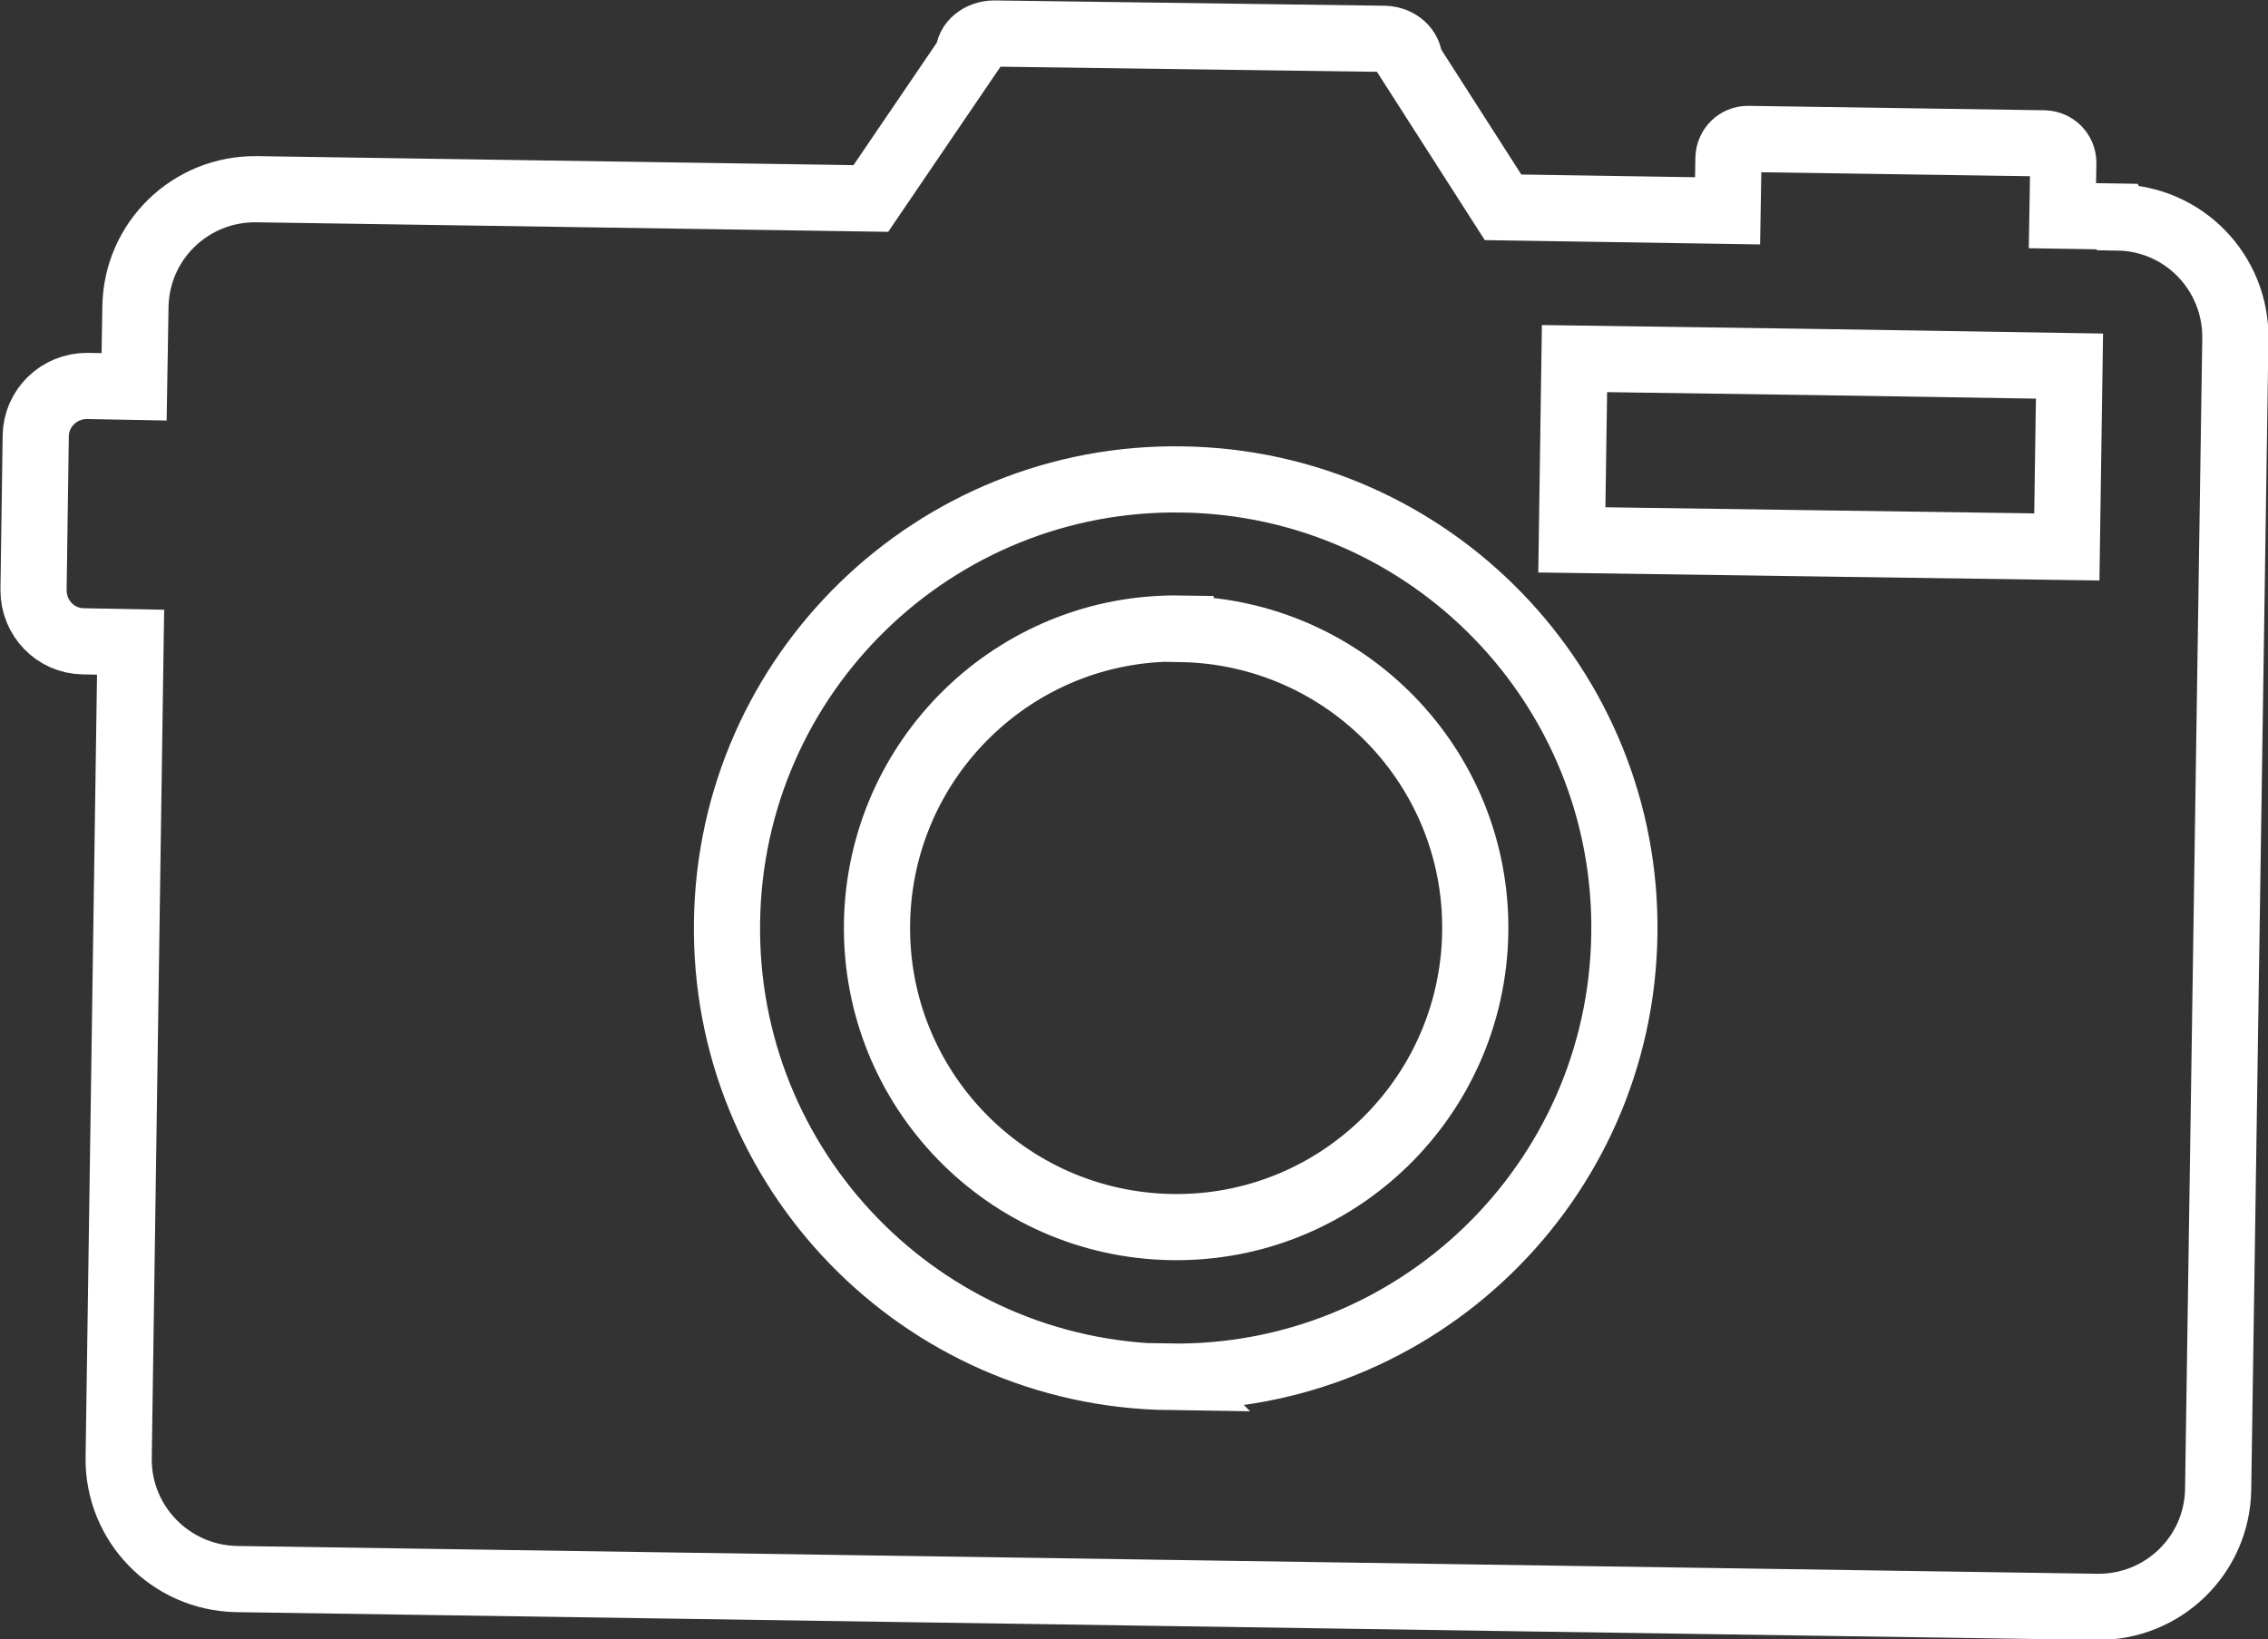
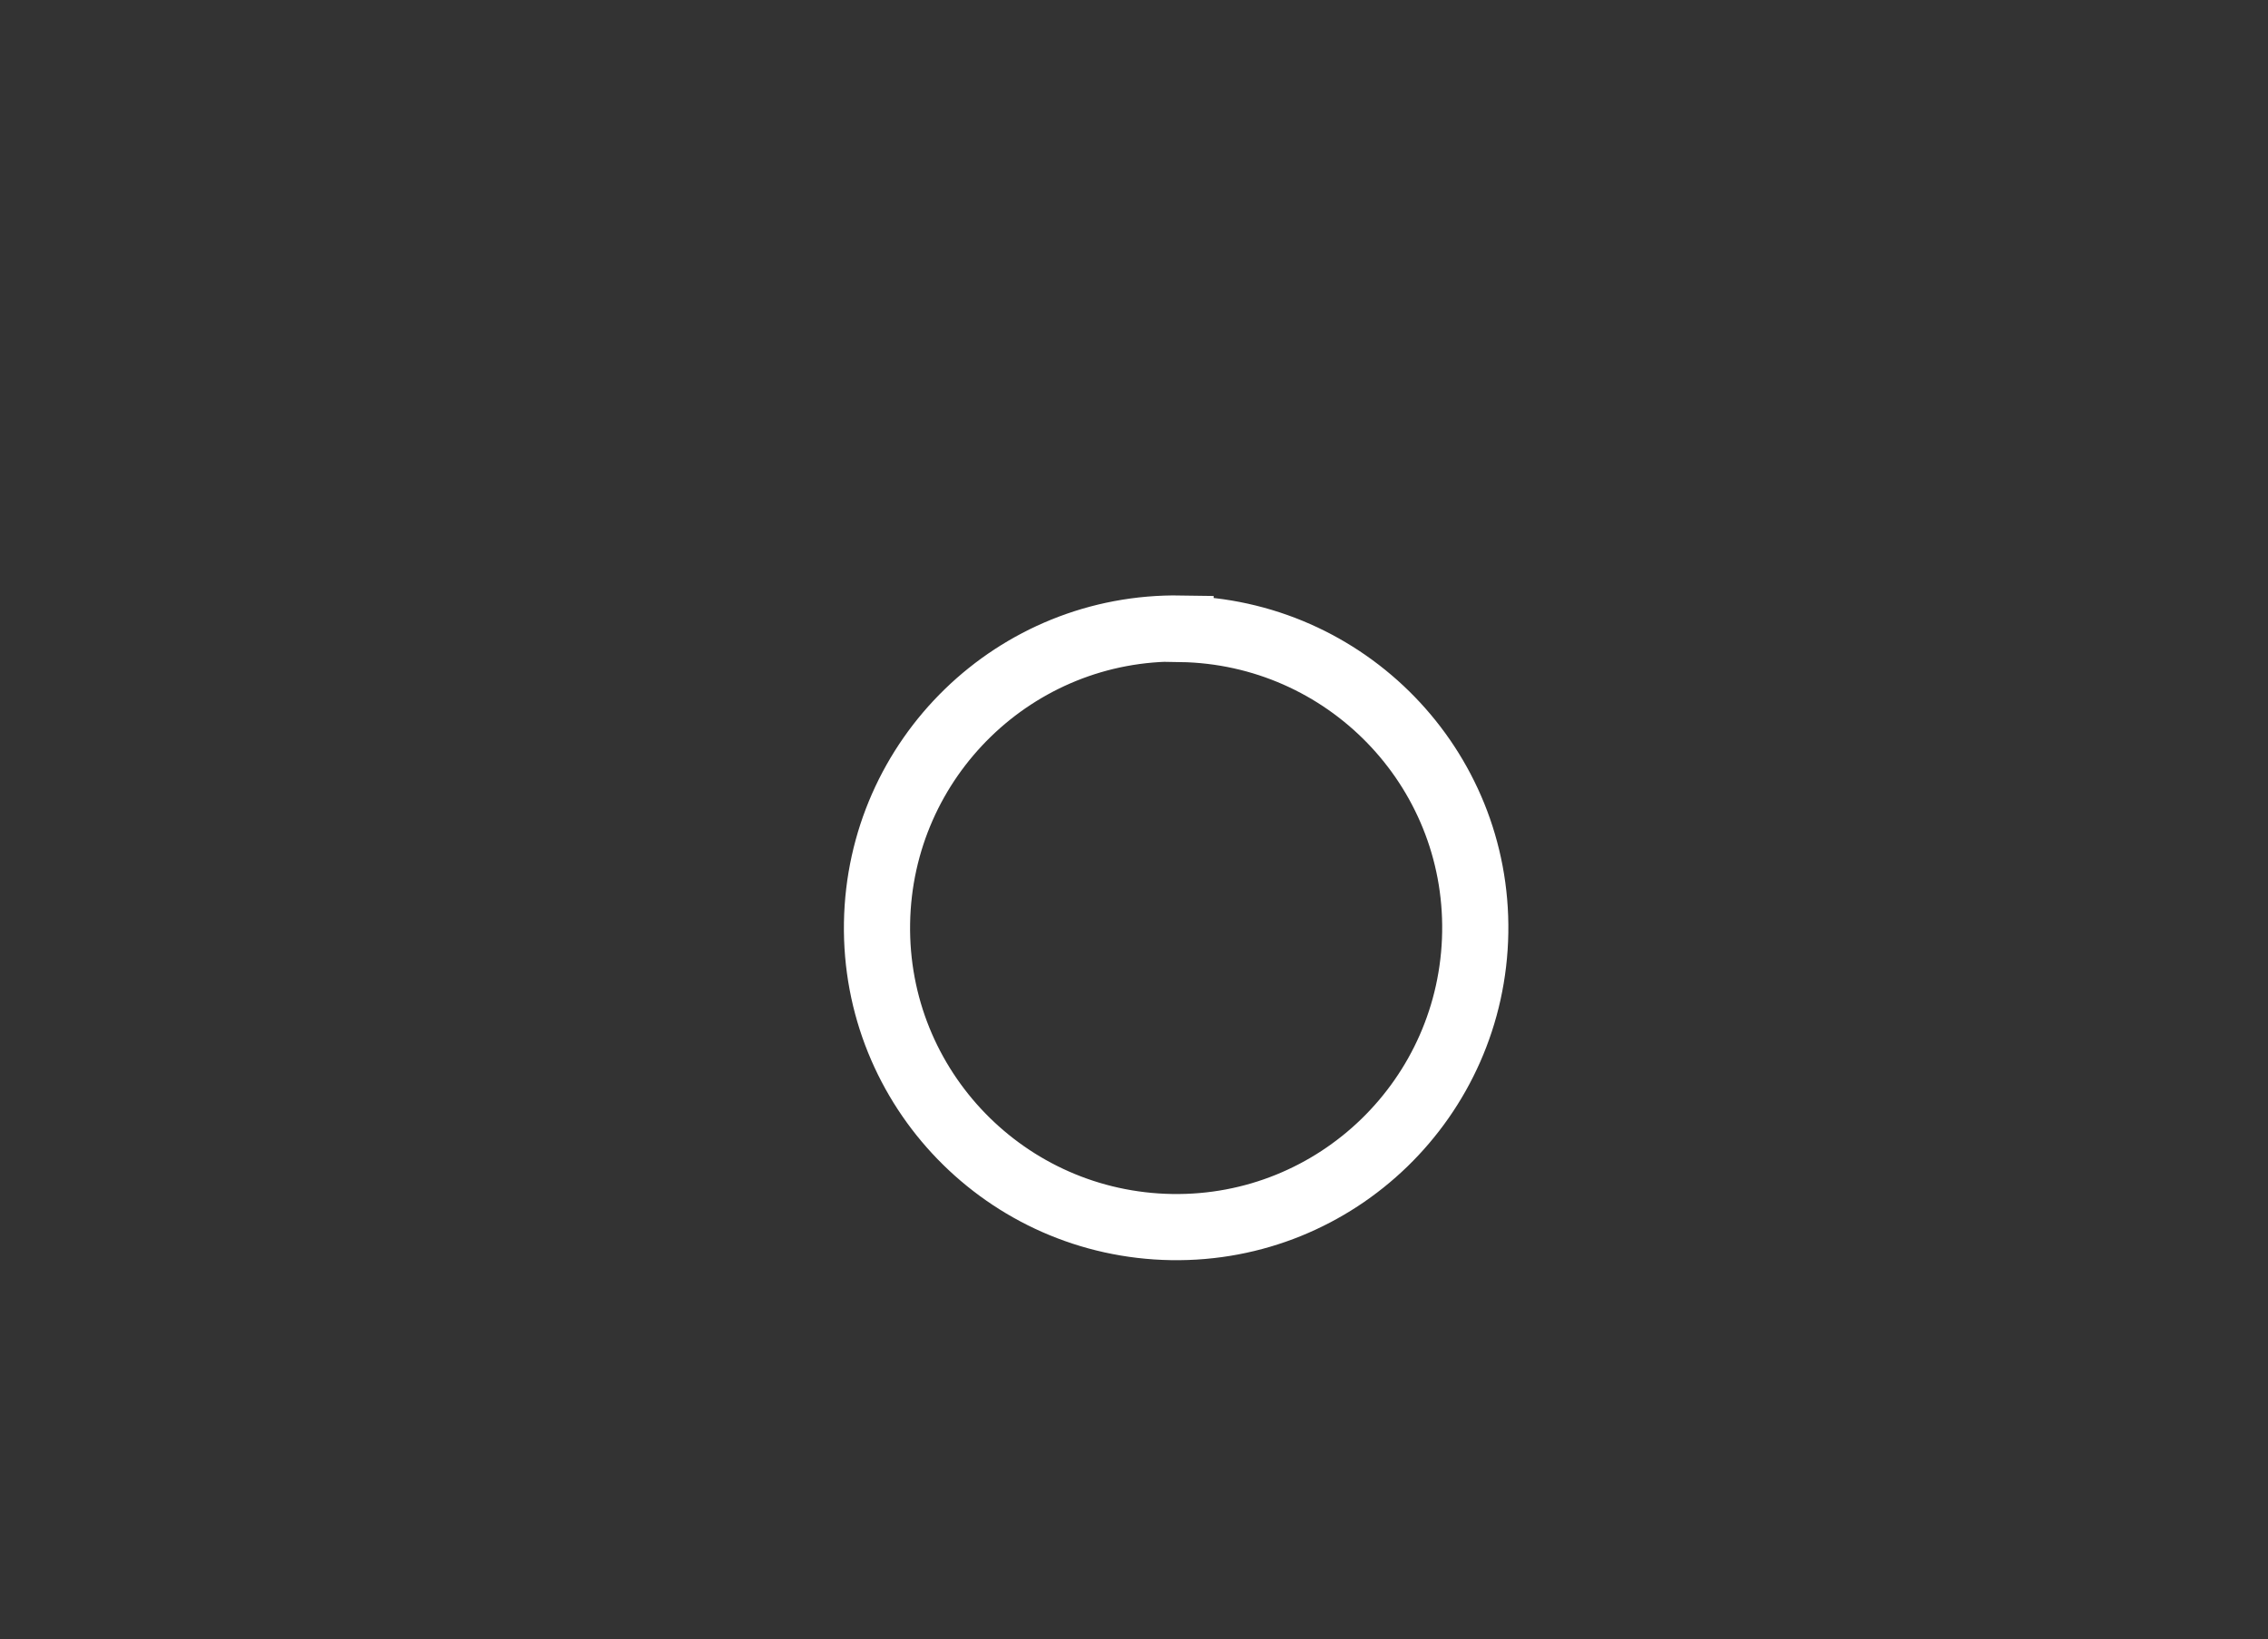
<svg xmlns="http://www.w3.org/2000/svg" id="Ebene_2" data-name="Ebene 2" viewBox="0 0 51.41 37.16">
  <rect x="0" y="0" width="51.41" height="37.16" fill="#333333" stroke="none" />
  <defs>
    <style> .cls-1 { fill: none; stroke: #fff; stroke-miterlimit: 10; stroke-width: 1.5px; } </style>
  </defs>
  <g id="Ebene_1-2" data-name="Ebene 1">
    <g>
-       <path class="cls-1" d="M47.99,4.91l-1.24-.02.02-1.2c0-.24-.19-.43-.43-.44l-6.72-.1c-.24,0-.43.19-.44.43l-.02,1.2-5.09-.08-2.12-3.31c0-.28-.25-.5-.57-.51l-2.95-.04-2.94-.04-2.95-.04c-.32,0-.59.21-.59.49l-2.21,3.25-13.92-.21c-1.5-.02-2.73,1.17-2.75,2.67l-.03,1.81-1.07-.02c-.63,0-1.15.5-1.16,1.13l-.05,3.5c0,.63.49,1.15,1.13,1.16l1.07.02-.27,18.49c-.02,1.49,1.17,2.72,2.67,2.75l42.17.63c1.5.02,2.73-1.17,2.75-2.67l.39-26.08c.02-1.5-1.17-2.73-2.67-2.75Z" />
-       <path class="cls-1" d="M26.5,31.22c-5.62-.08-10.11-4.71-10.02-10.33.08-5.62,4.71-10.11,10.32-10.02,5.62.08,10.11,4.71,10.02,10.32-.08,5.62-4.71,10.11-10.33,10.02Z" />
-       <polygon class="cls-1" points="46.85 12.4 41.24 12.32 35.63 12.24 35.69 8.13 41.3 8.21 46.91 8.3 46.85 12.4" />
      <path class="cls-1" d="M26.76,14.26c3.75.06,6.74,3.14,6.68,6.88-.06,3.75-3.14,6.74-6.88,6.68-3.75-.06-6.74-3.14-6.68-6.89.06-3.75,3.14-6.74,6.88-6.68Z" />
    </g>
  </g>
</svg>